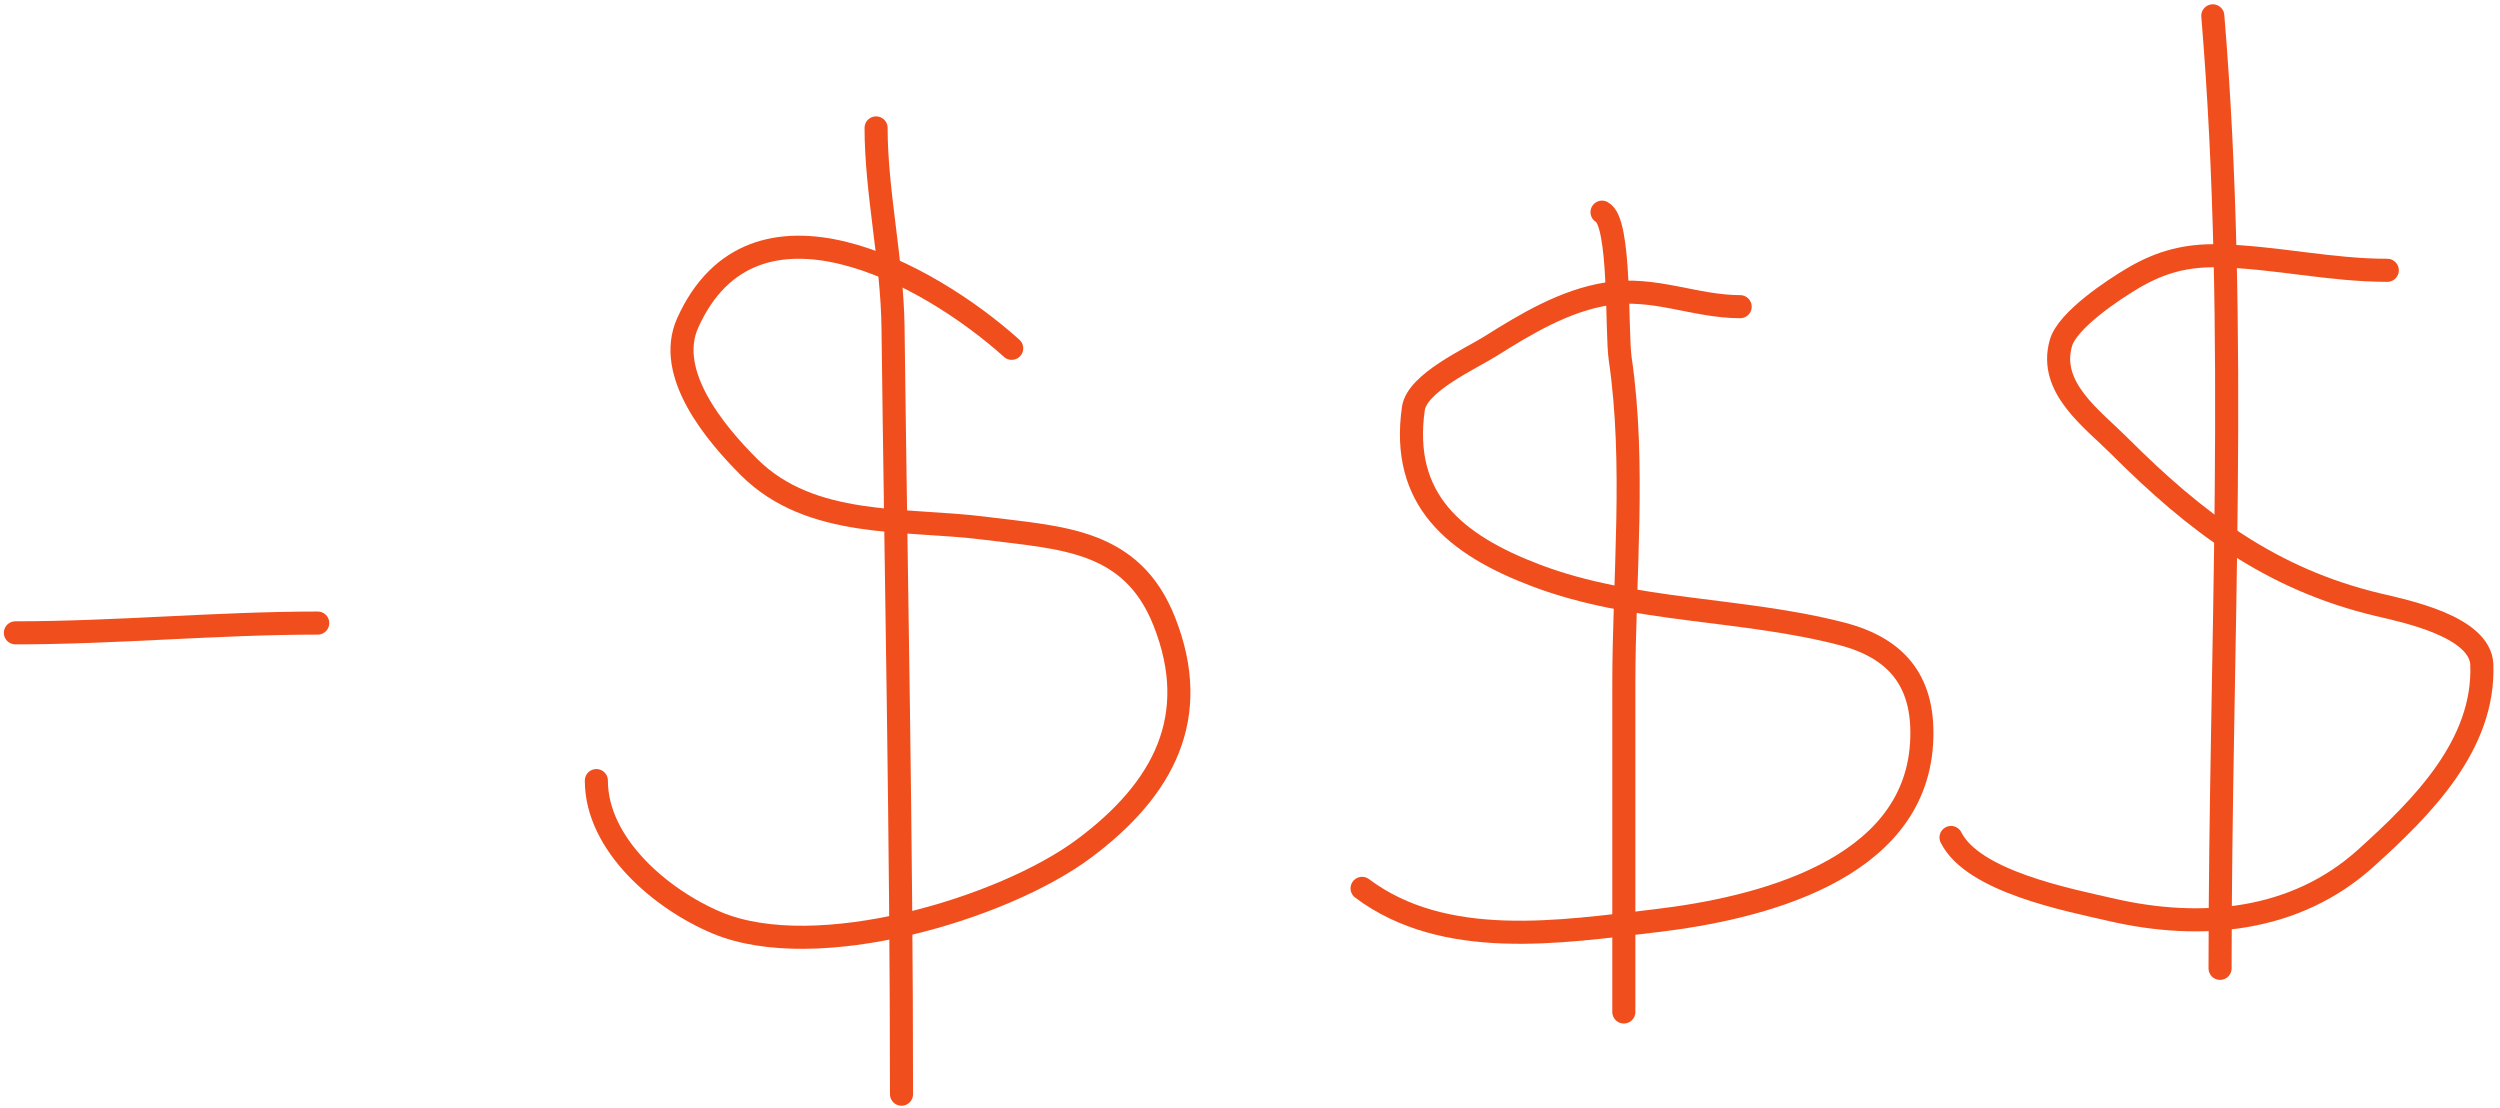
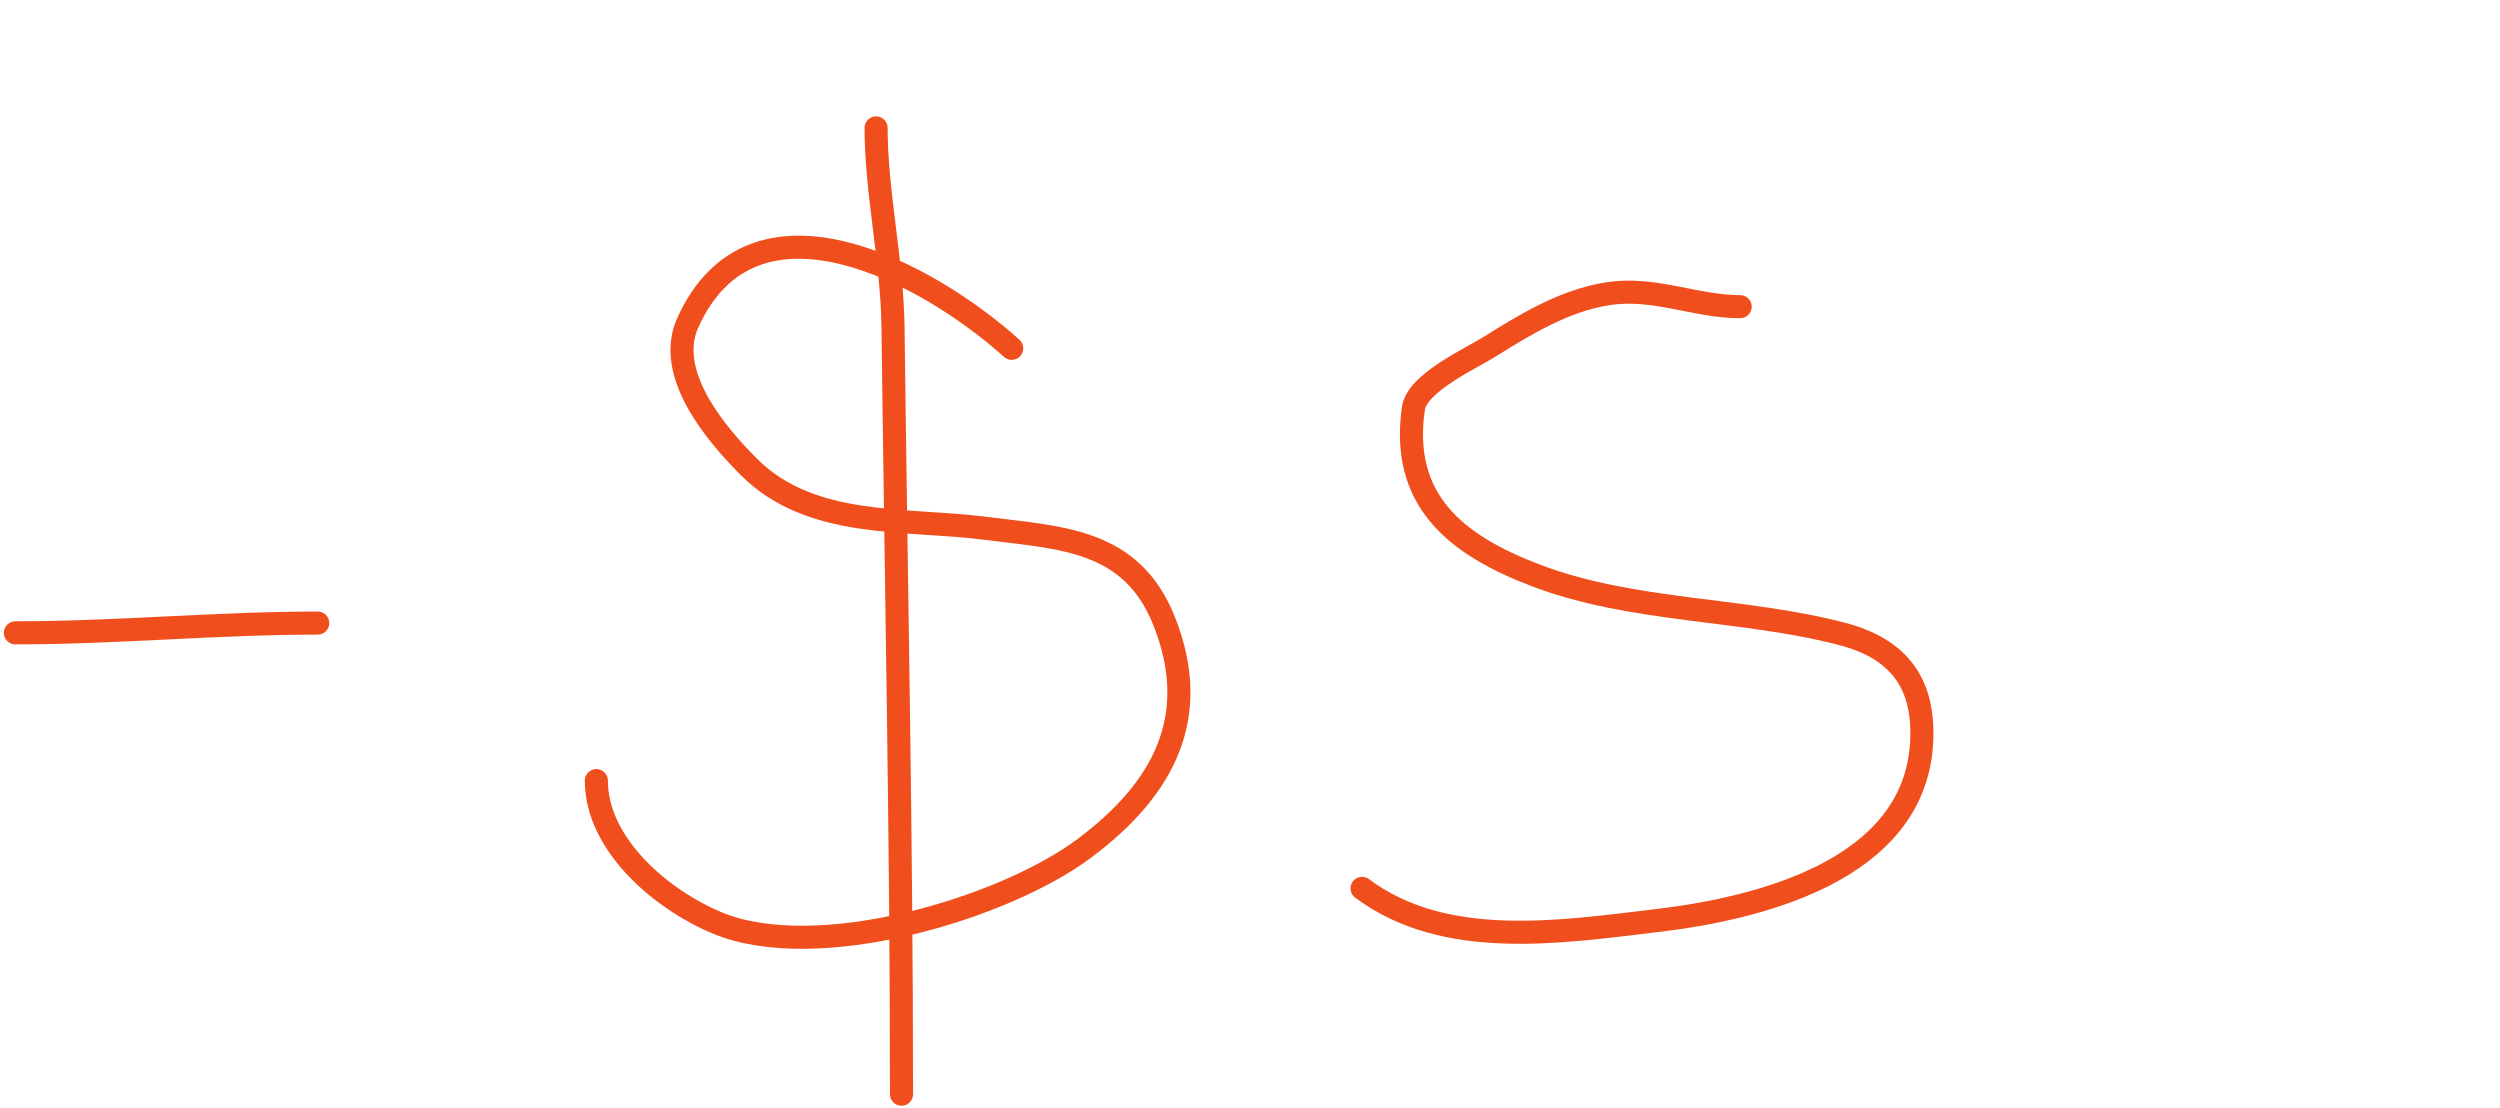
<svg xmlns="http://www.w3.org/2000/svg" width="325" height="144" fill="none">
  <path stroke="#F14E1D" stroke-linecap="round" stroke-width="3" d="M2 82.268C15.157 82.268 28.165 81 41.305 81M131.521 45.28c-10.898-9.81-33.625-22.178-42.117-3.306-2.96 6.578 3.586 14.36 7.958 18.732 8.044 8.045 20.296 6.65 30.609 7.959 10.074 1.279 19.145 1.409 23.385 12.12 4.924 12.44-.125 21.832-10.407 29.508-10.57 7.89-34.847 15.083-47.75 9.672-7.3-3.061-15.672-10.211-15.672-18.488" />
  <path stroke="#F14E1D" stroke-linecap="round" stroke-width="3" d="M117.196 142.247c0-33.246-.699-66.432-1.102-99.662-.105-8.697-2.203-17.578-2.203-25.956M226.223 39.868c-5.863 0-11.149-2.63-17.224-1.68-5.578.87-10.634 3.927-15.334 6.878-2.471 1.552-9.448 4.693-9.925 8.035-1.688 11.816 5.321 17.7 16.016 21.74 12.595 4.759 26.705 4.18 39.701 7.563 7.492 1.95 10.828 6.564 10.345 14.284-1.034 16.541-21.261 21.435-34.502 23.001-12.454 1.473-27.492 3.852-38.23-4.201" />
-   <path stroke="#F14E1D" stroke-linecap="round" stroke-width="3" d="M211.097 131.557V89.02c0-13.803 1.543-28.675-.472-42.378-.518-3.52.11-17.826-2.363-19.063M310.348 35.141c-7.442 0-14.642-1.731-21.951-1.89-4.15-.09-7.465.761-11.08 2.888-2.519 1.481-8.542 5.452-9.4 8.455-1.656 5.794 4.037 9.813 7.562 13.338 9.97 9.971 19.739 17.372 33.714 20.69 3.363.8 13.259 2.799 13.443 7.773.387 10.446-7.761 18.58-15.124 25.206-9.135 8.222-21.32 9.372-33.031 6.67-5.578-1.287-17.98-3.663-20.848-9.4" />
-   <path stroke="#F14E1D" stroke-linecap="round" stroke-width="3" d="M288.609 125.886c0-41.062 2.466-82.902-.945-123.828" />
</svg>